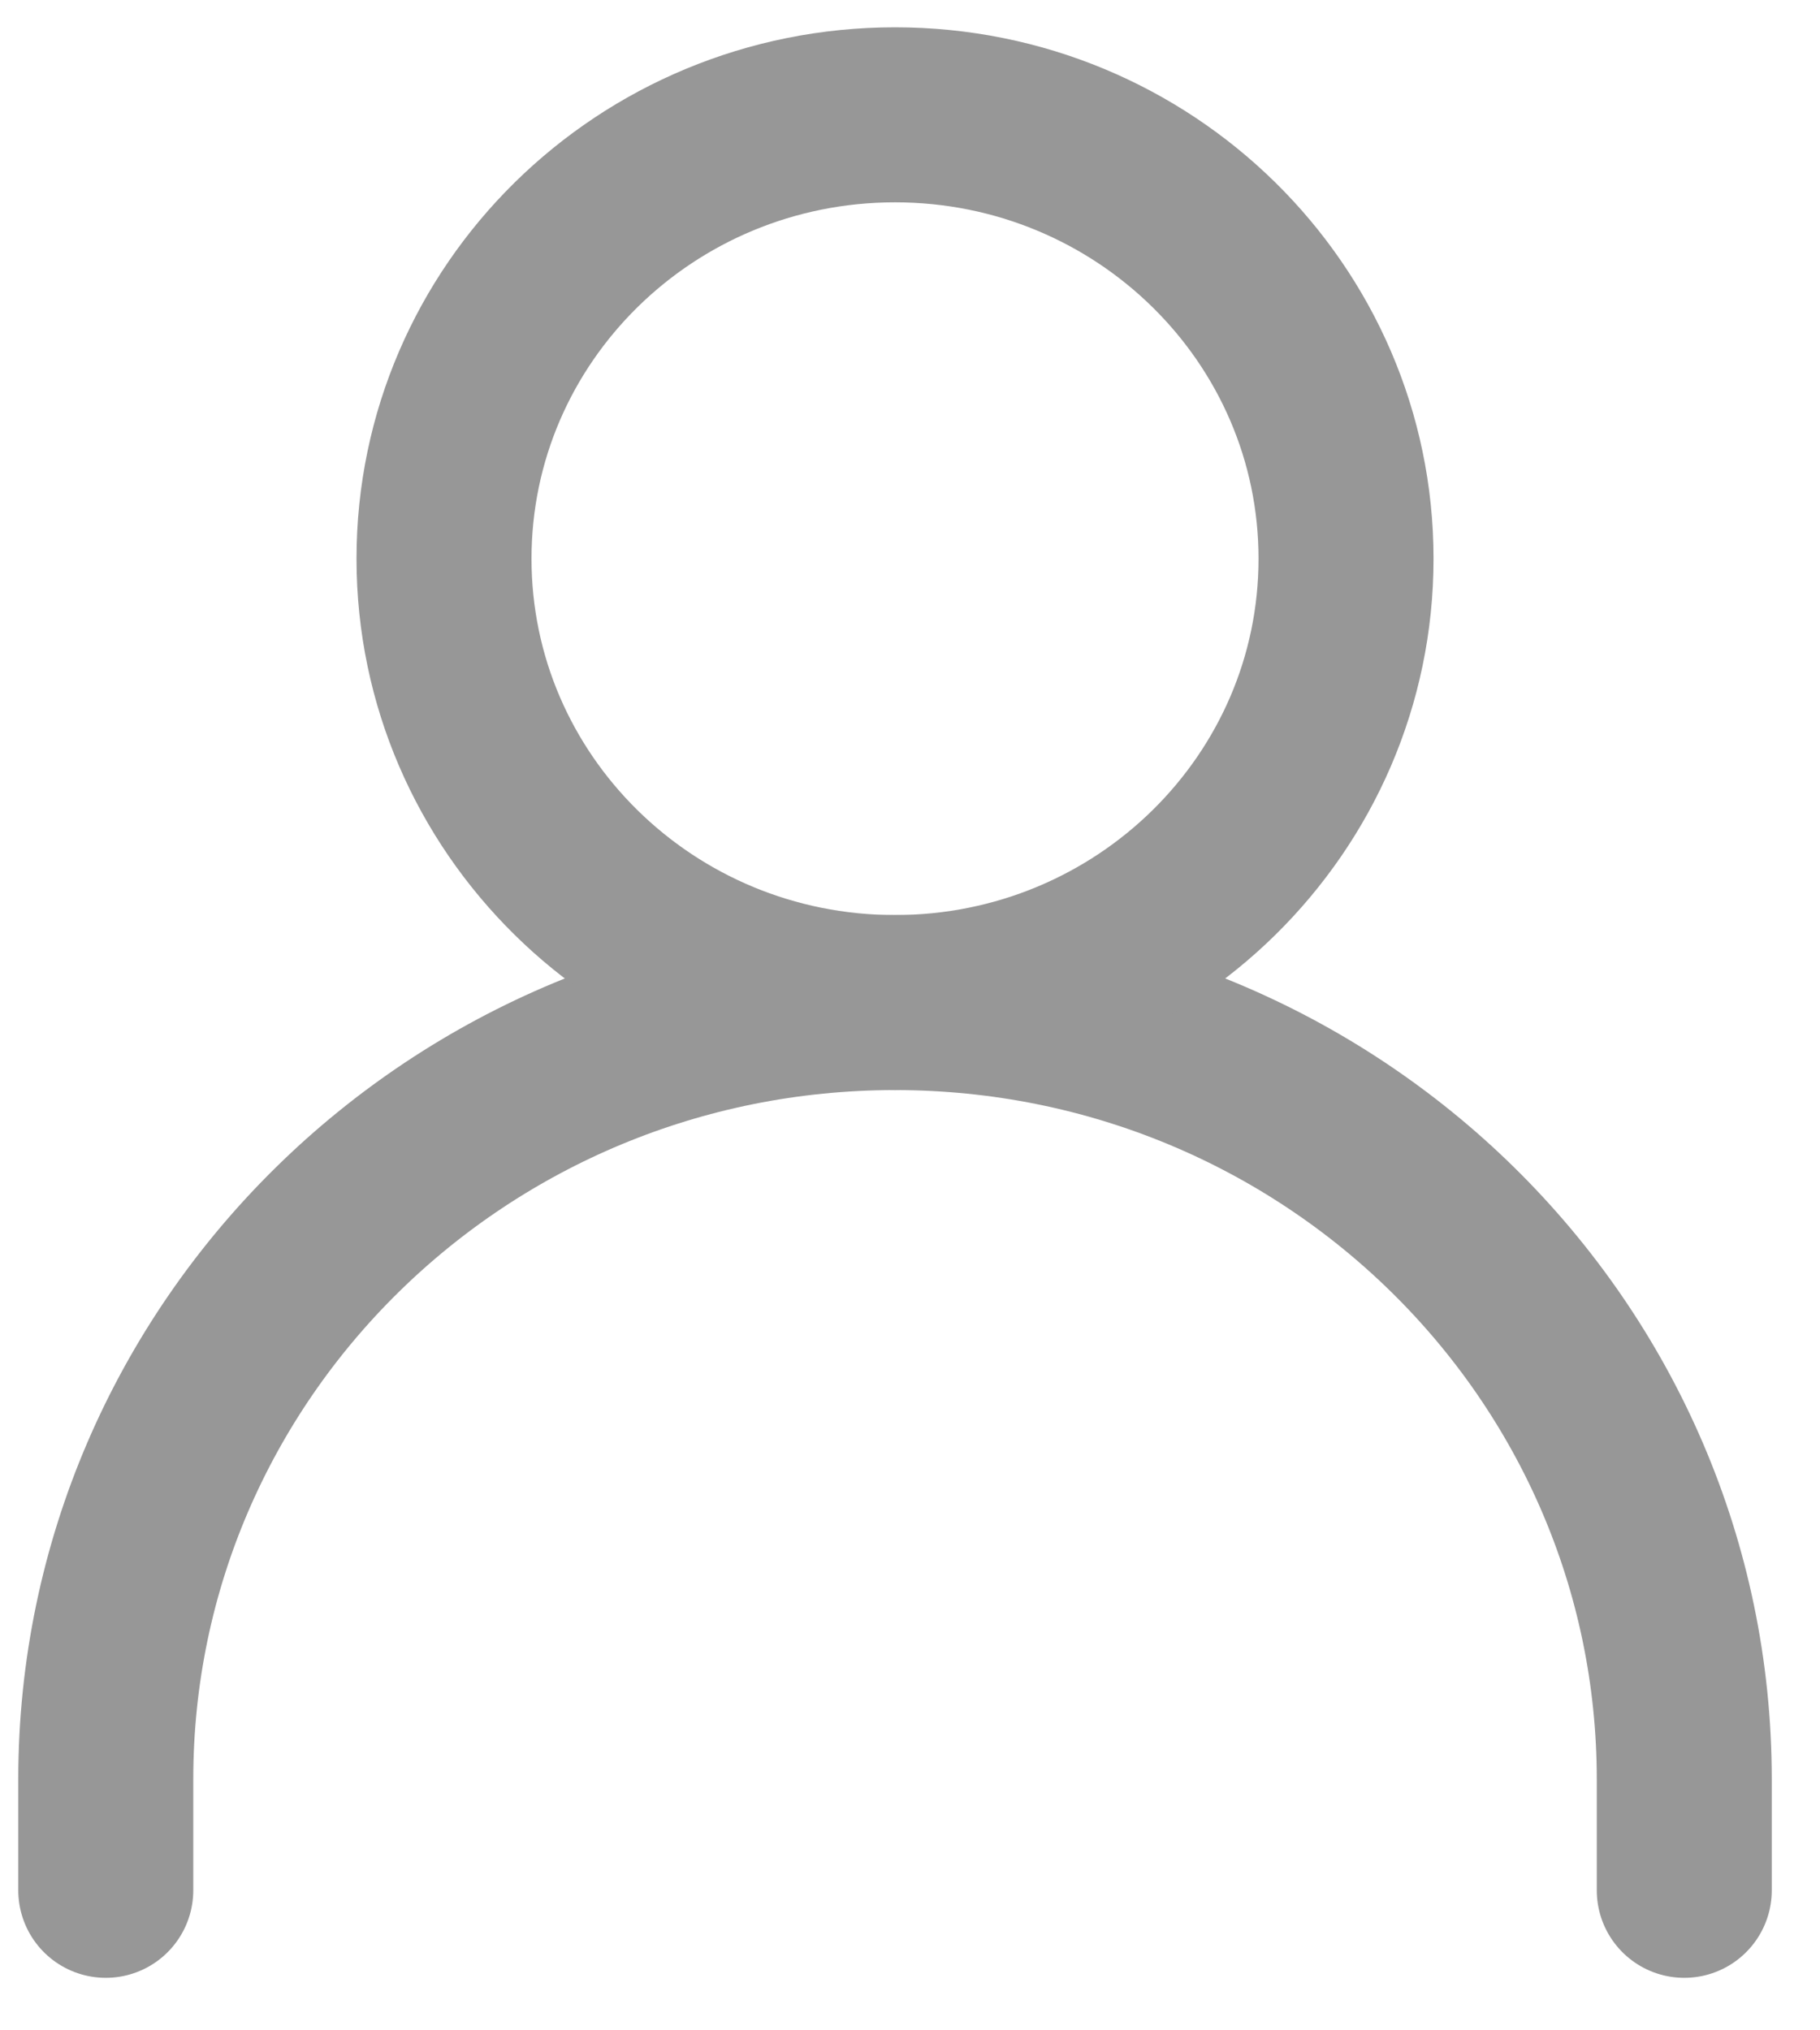
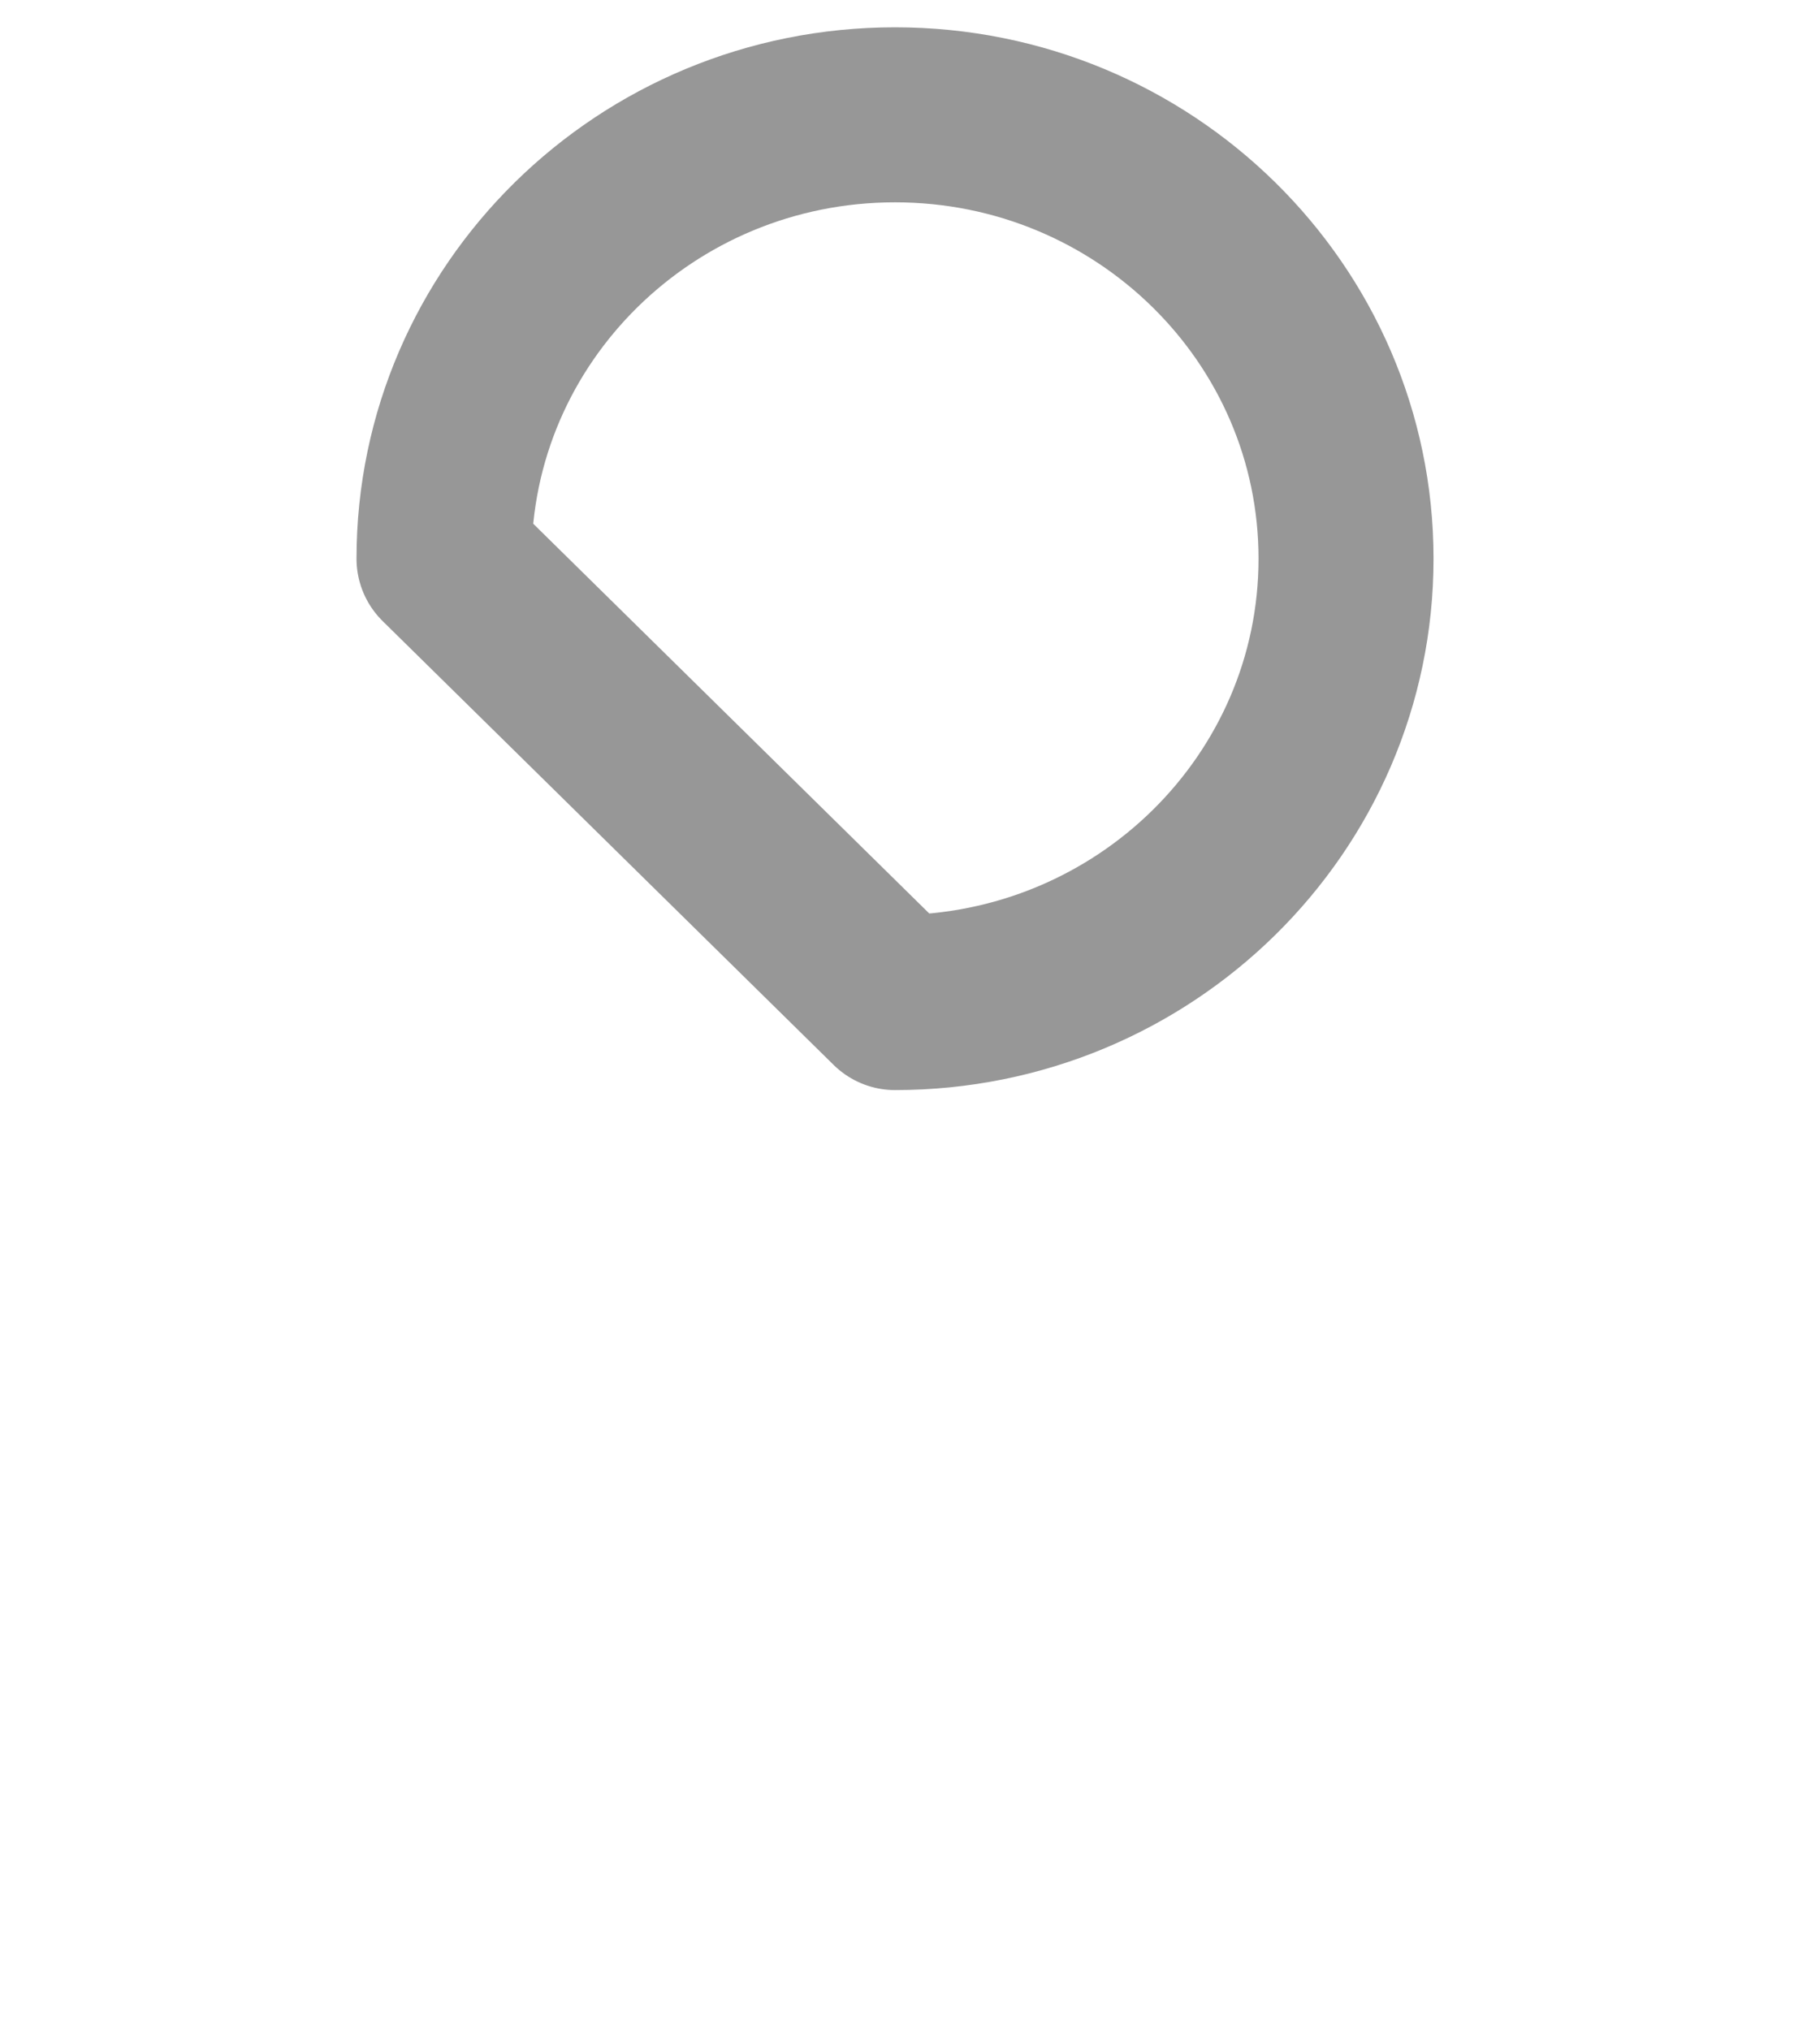
<svg xmlns="http://www.w3.org/2000/svg" width="26" height="29" viewBox="0 0 26 29" fill="none">
  <g id="ð¦ icon &quot;user&quot;">
-     <path id="Vector" d="M1.511 27V25.415C1.511 19.287 6.559 14.32 12.786 14.32C19.013 14.32 24.061 19.287 24.061 25.415V27" stroke="#979797" stroke-width="2.5" stroke-linecap="round" stroke-linejoin="round" />
-     <path id="Vector_2" d="M12.786 14.32C16.344 14.32 19.229 11.481 19.229 7.98C19.229 4.479 16.344 1.64 12.786 1.64C9.227 1.64 6.343 4.479 6.343 7.98C6.343 11.481 9.227 14.32 12.786 14.32Z" stroke="#979797" stroke-width="2.5" stroke-linecap="round" stroke-linejoin="round" />
+     <path id="Vector_2" d="M12.786 14.32C16.344 14.32 19.229 11.481 19.229 7.98C19.229 4.479 16.344 1.64 12.786 1.64C9.227 1.64 6.343 4.479 6.343 7.98Z" stroke="#979797" stroke-width="2.5" stroke-linecap="round" stroke-linejoin="round" />
  </g>
</svg>